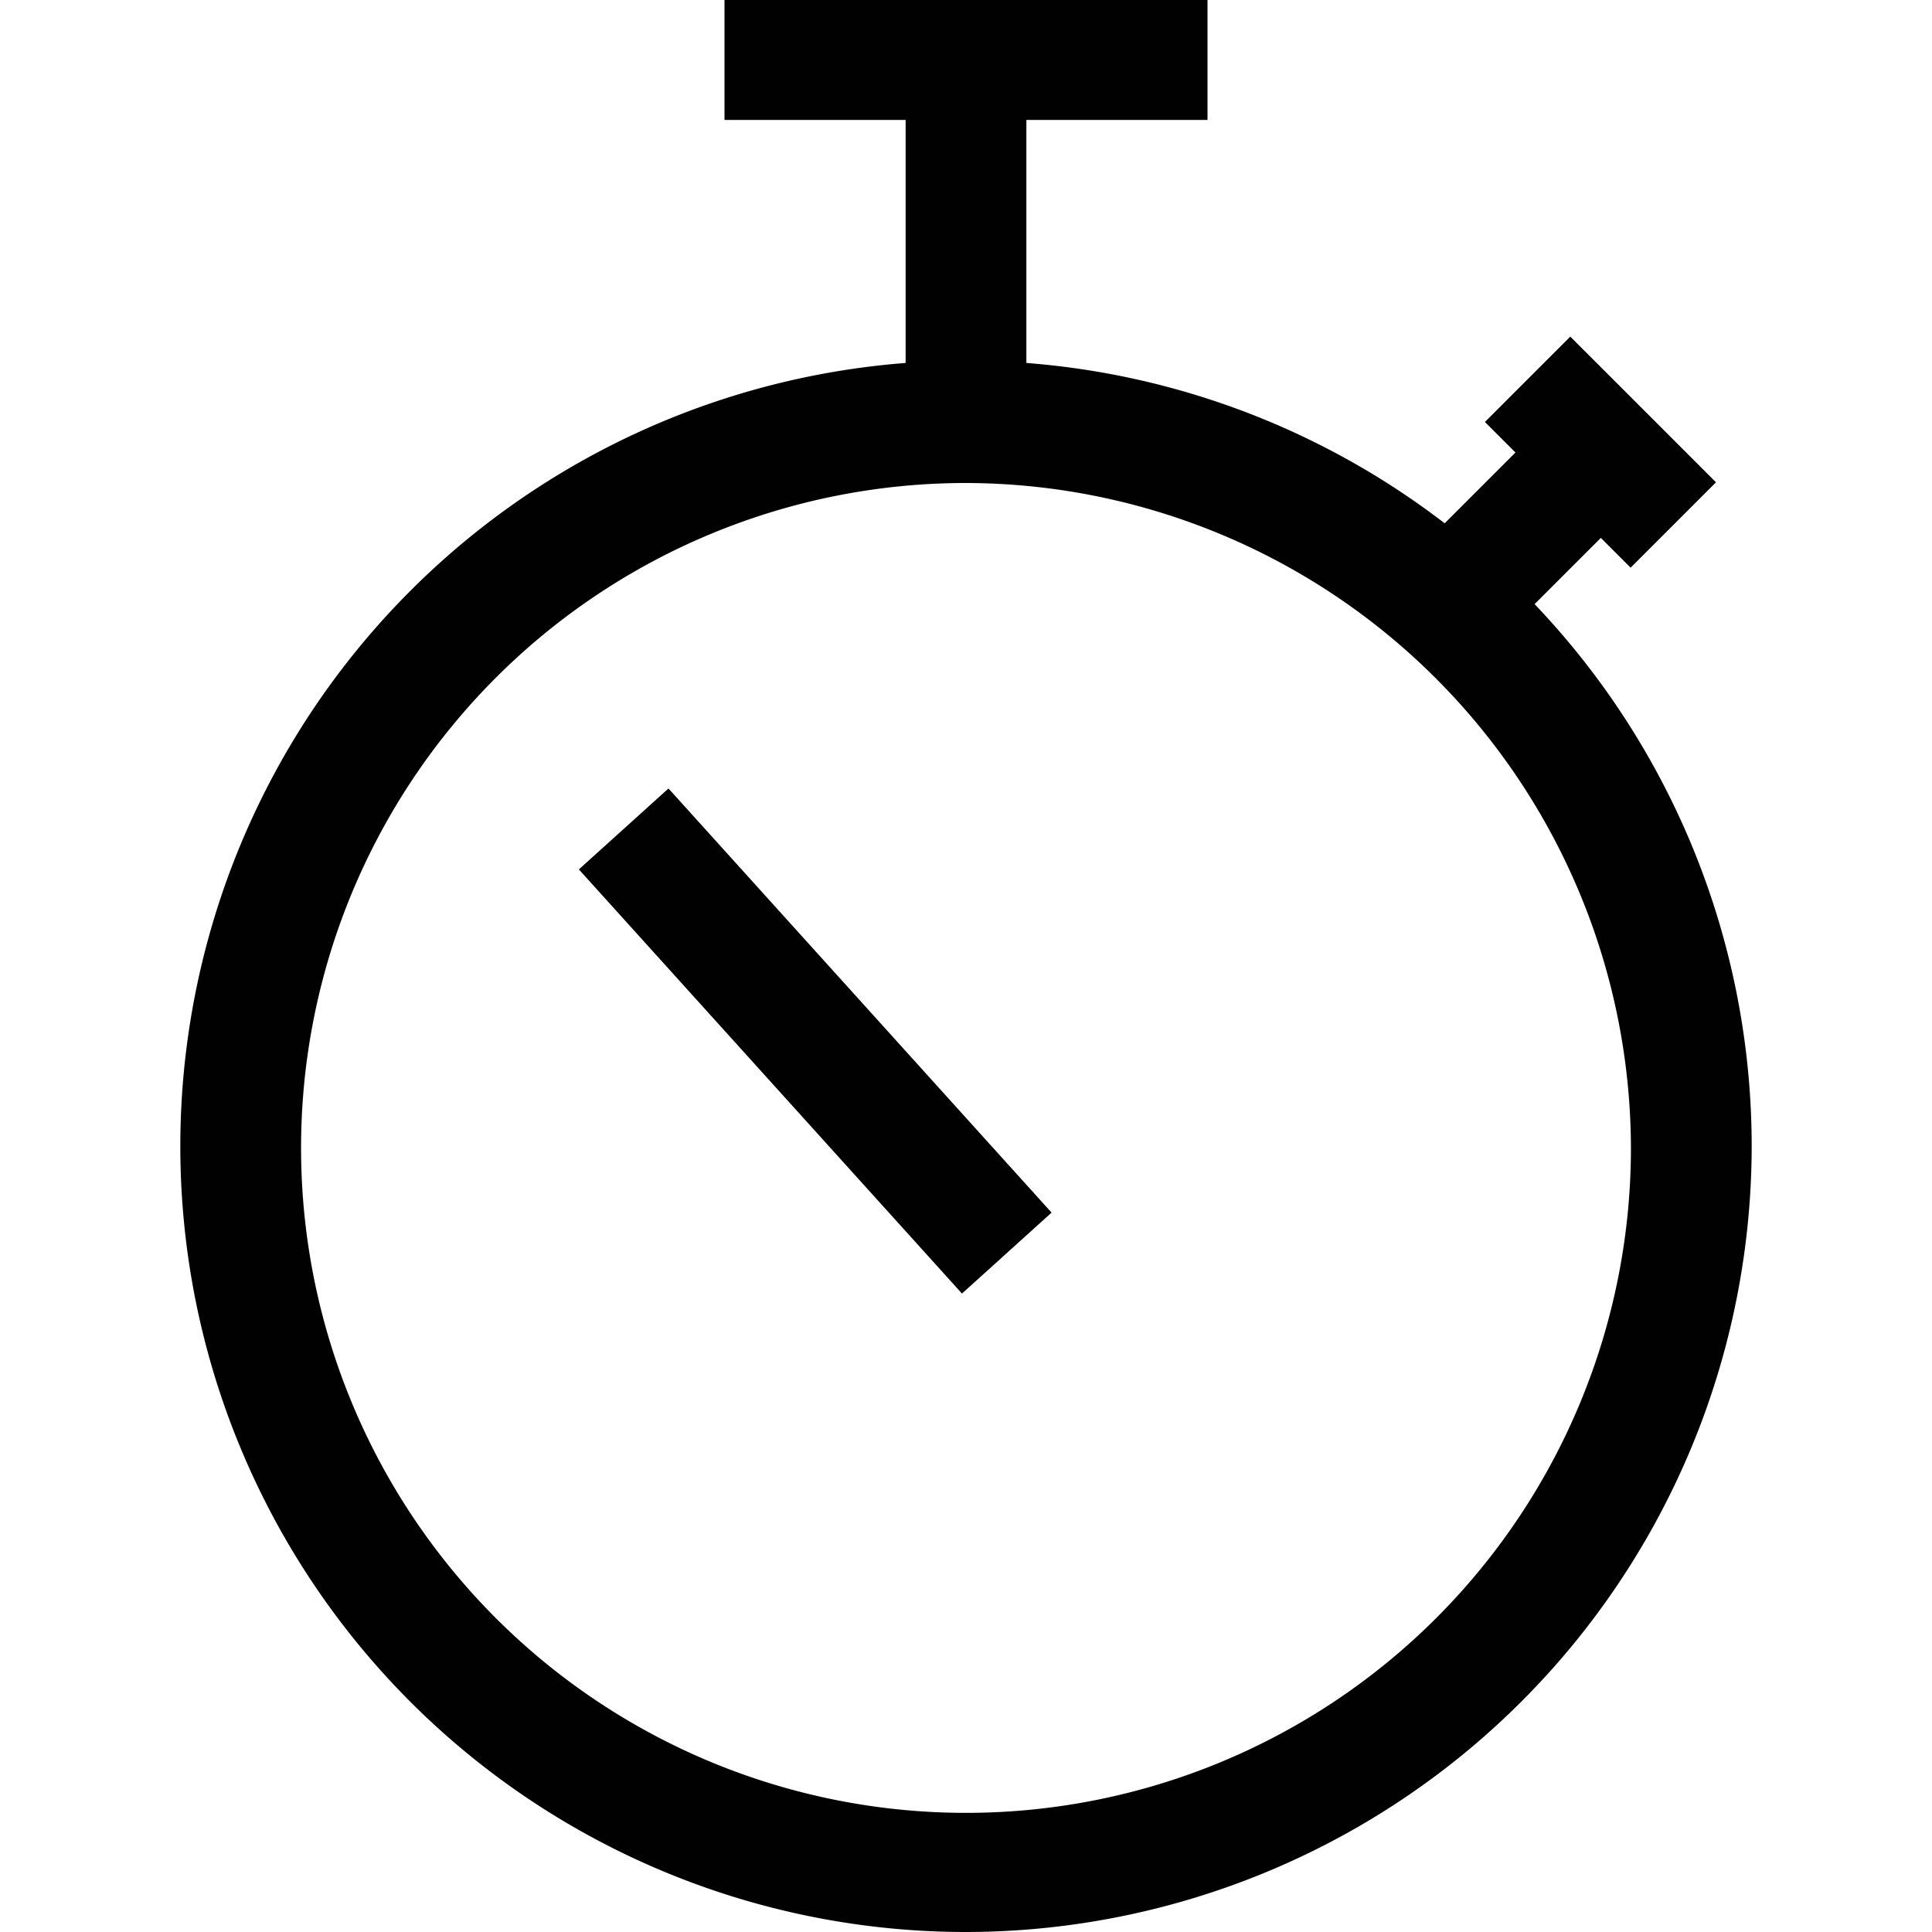
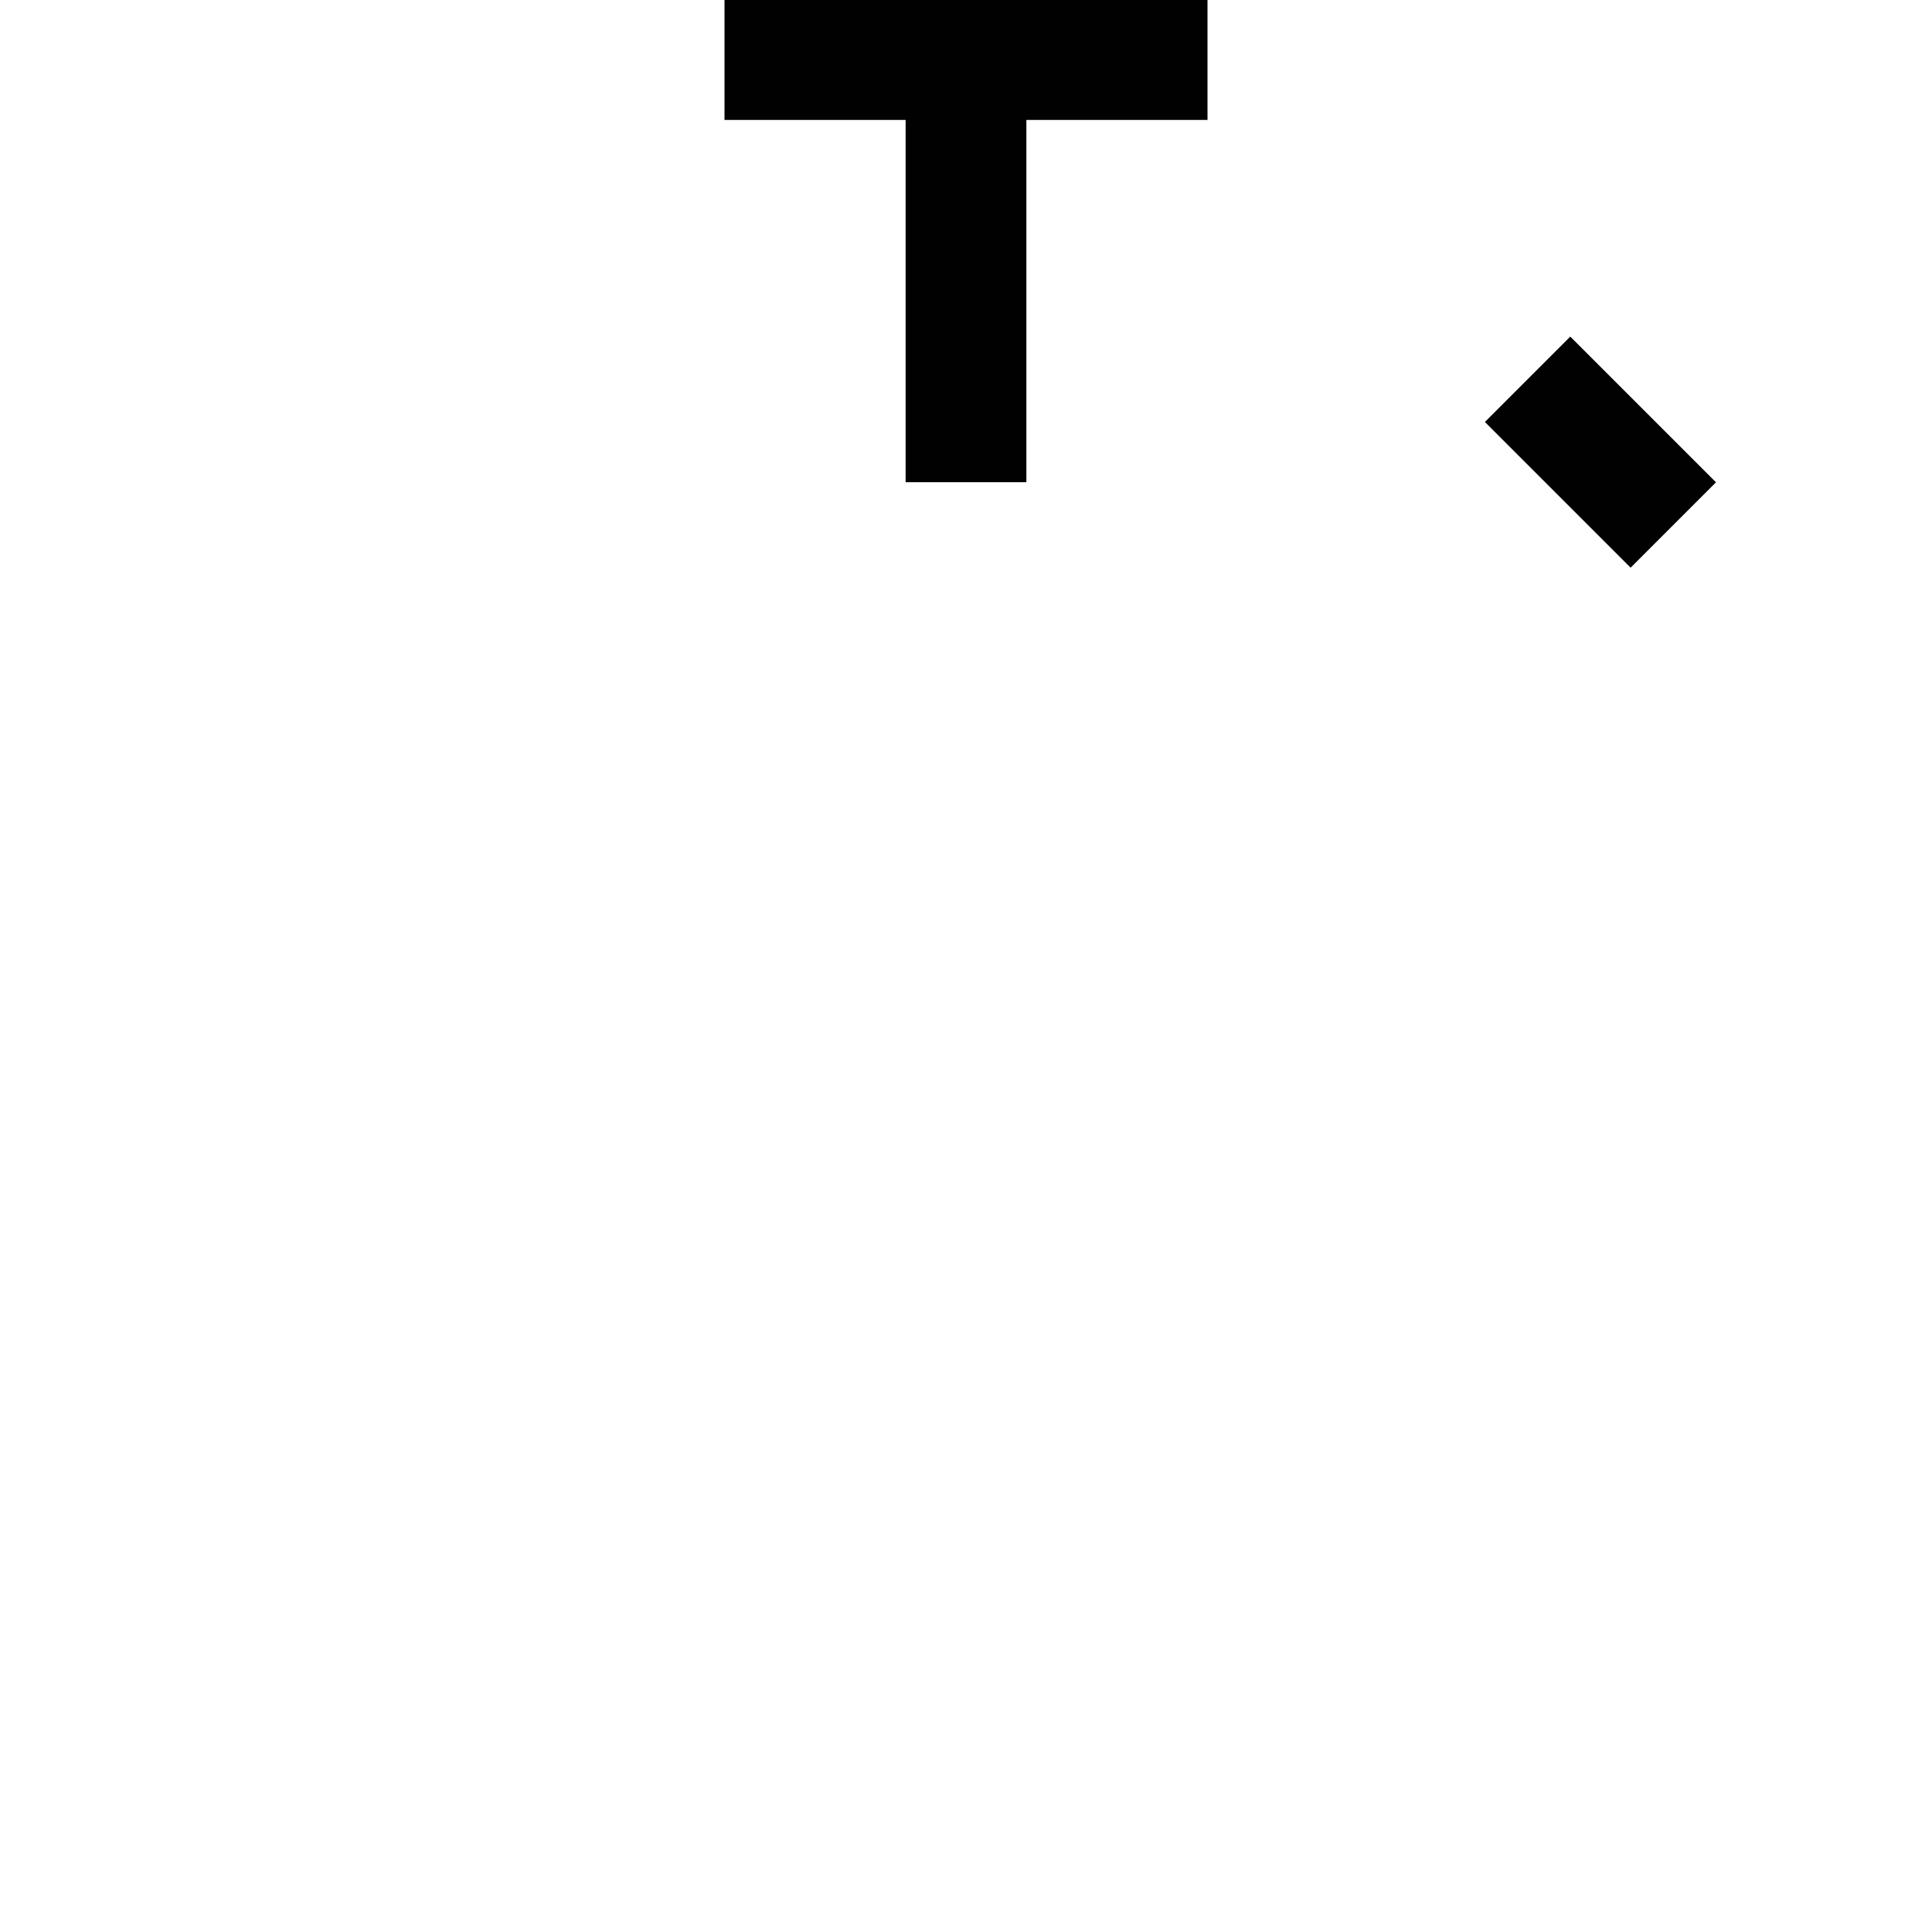
<svg xmlns="http://www.w3.org/2000/svg" id="Layer_1" data-name="Layer 1" viewBox="0 0 24 24">
-   <path d="M12,24a9.76,9.76,0,1,1,9.76-9.76A9.77,9.77,0,0,1,12,24ZM12,6a8.26,8.26,0,1,0,8.26,8.26A8.28,8.28,0,0,0,12,6Z" fill="#010101" />
-   <rect x="16.87" y="5.81" width="4.15" height="1.5" transform="translate(0.91 15.32) rotate(-45)" fill="#010101" />
  <rect x="19.13" y="4.34" width="1.5" height="2.56" transform="translate(1.85 15.7) rotate(-45)" fill="#010101" />
  <rect x="11.25" y="-0.01" width="1.5" height="6" fill="#010101" />
  <rect x="9" y="-0.01" width="6" height="1.5" fill="#010101" />
-   <rect x="9.37" y="9.38" width="1.5" height="7.1" transform="translate(-6.05 10.12) rotate(-42.09)" fill="#010101" />
</svg>